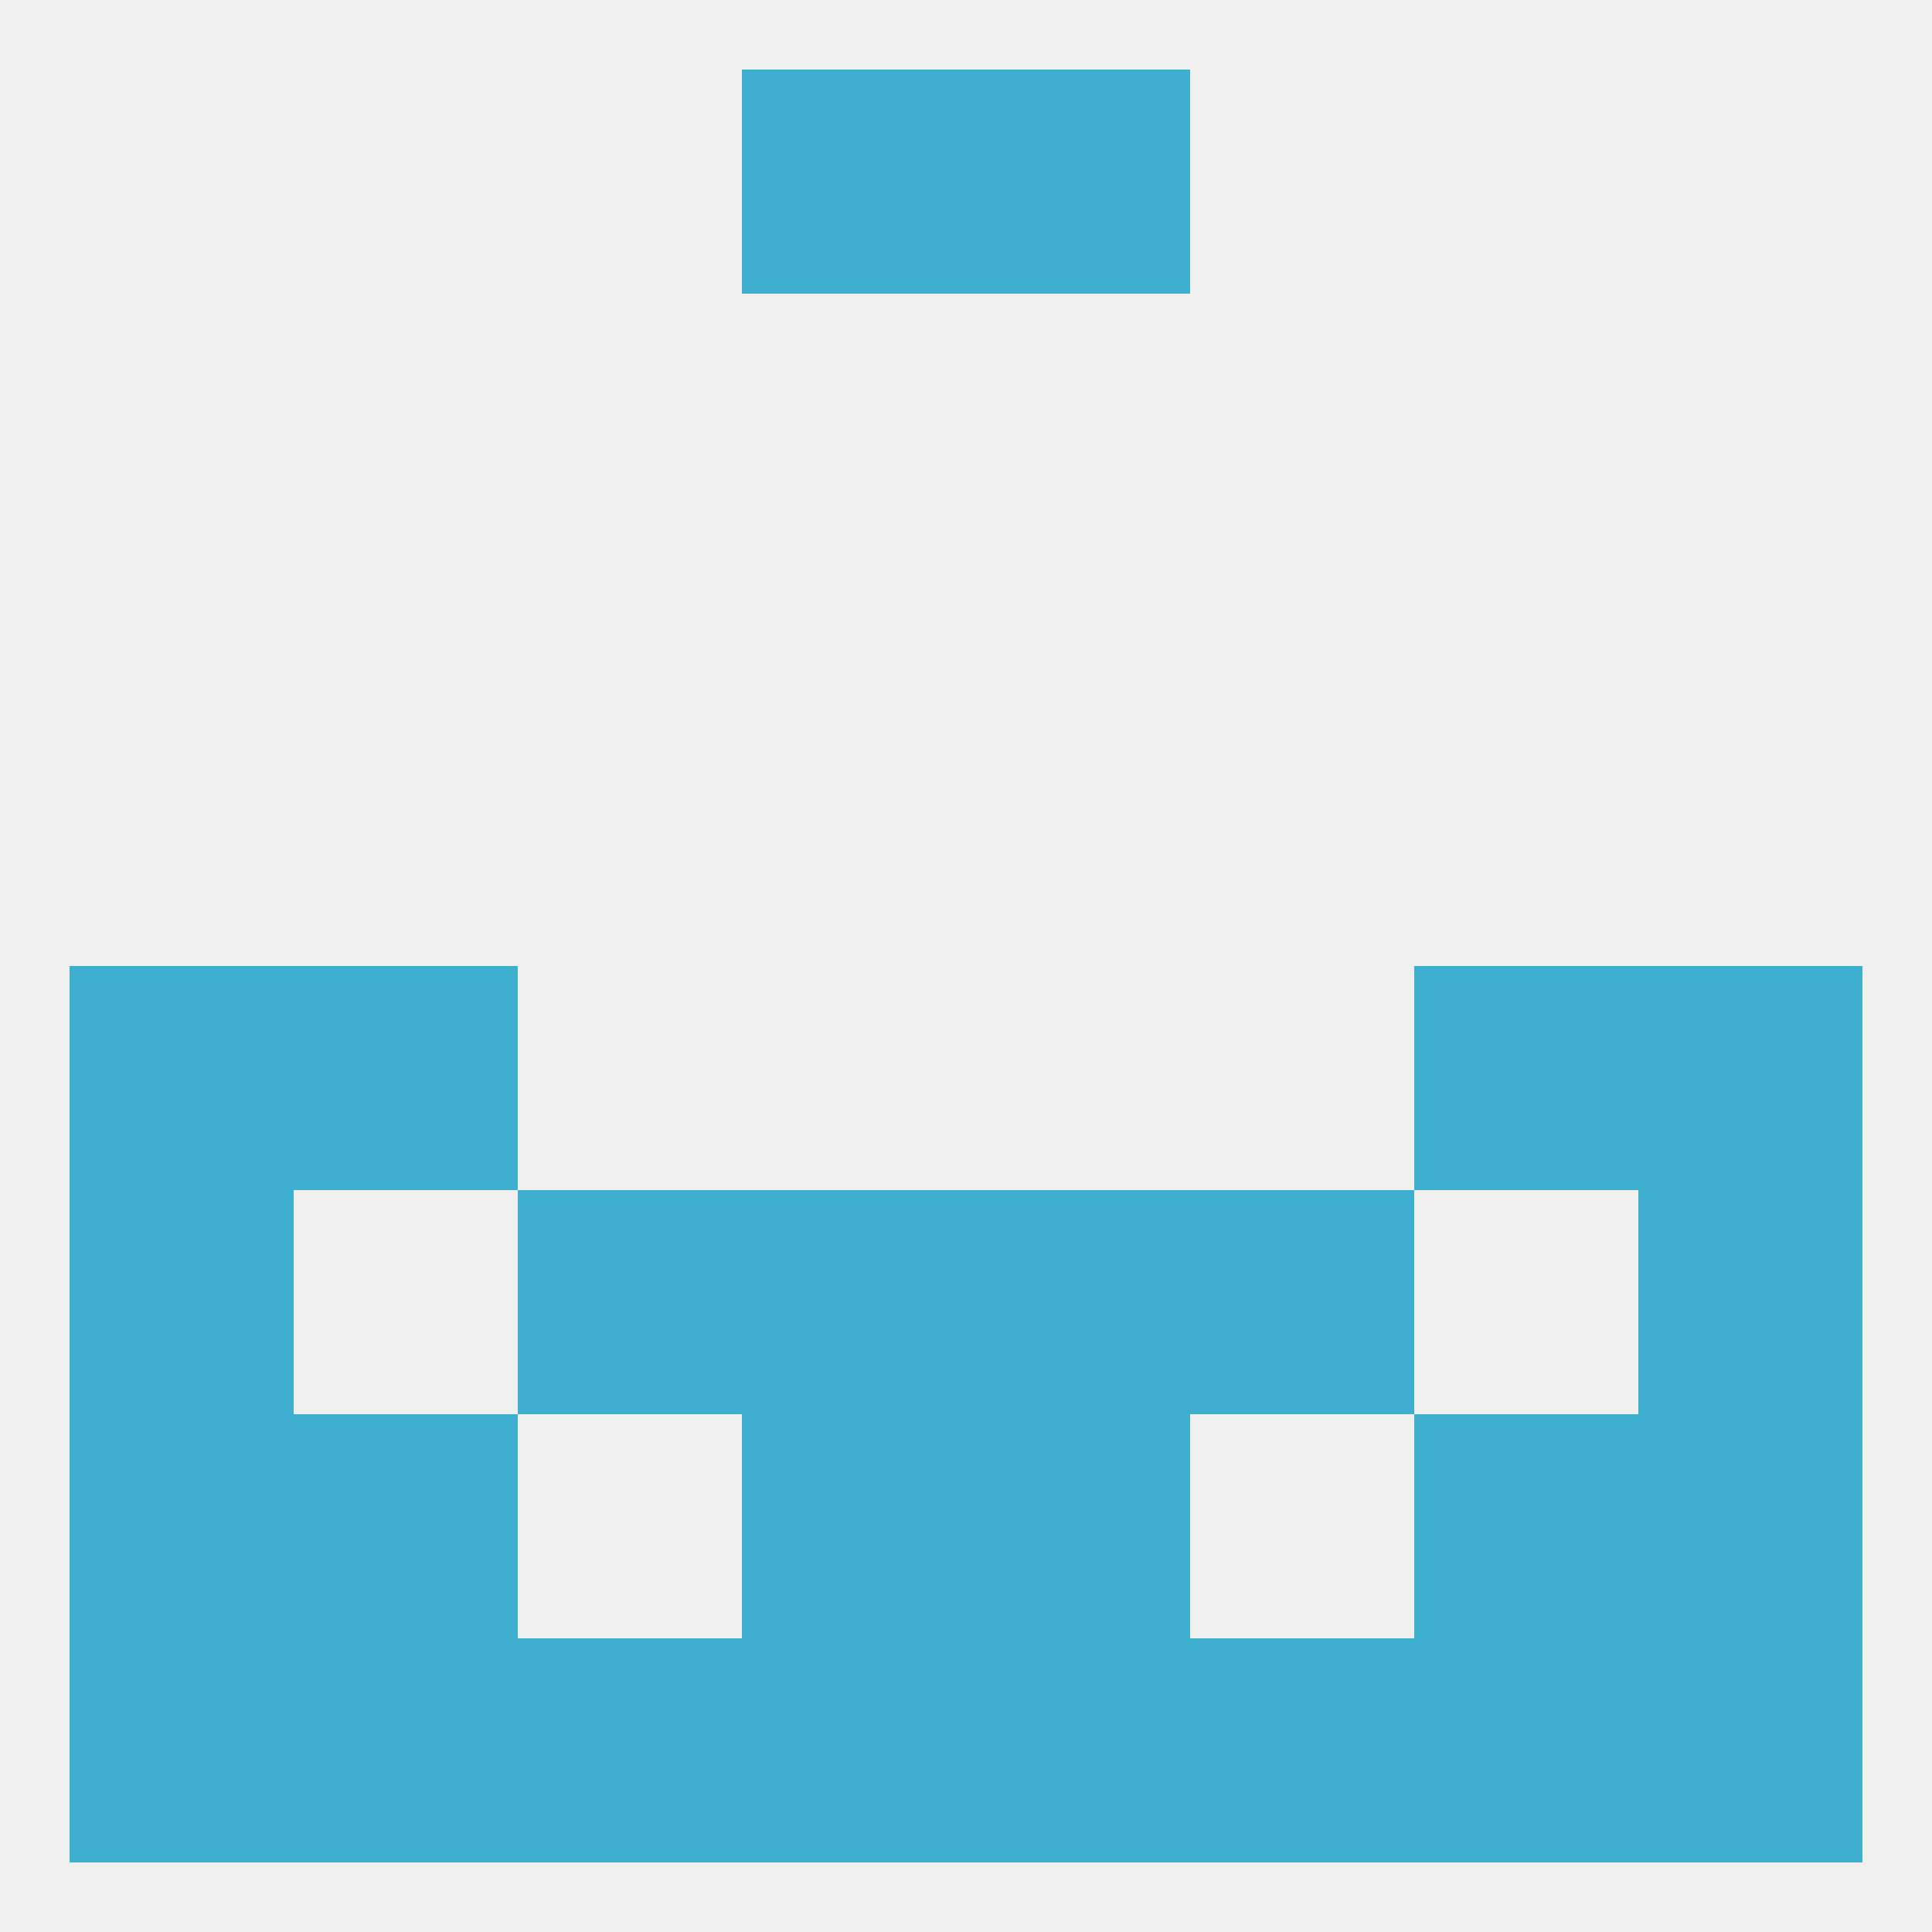
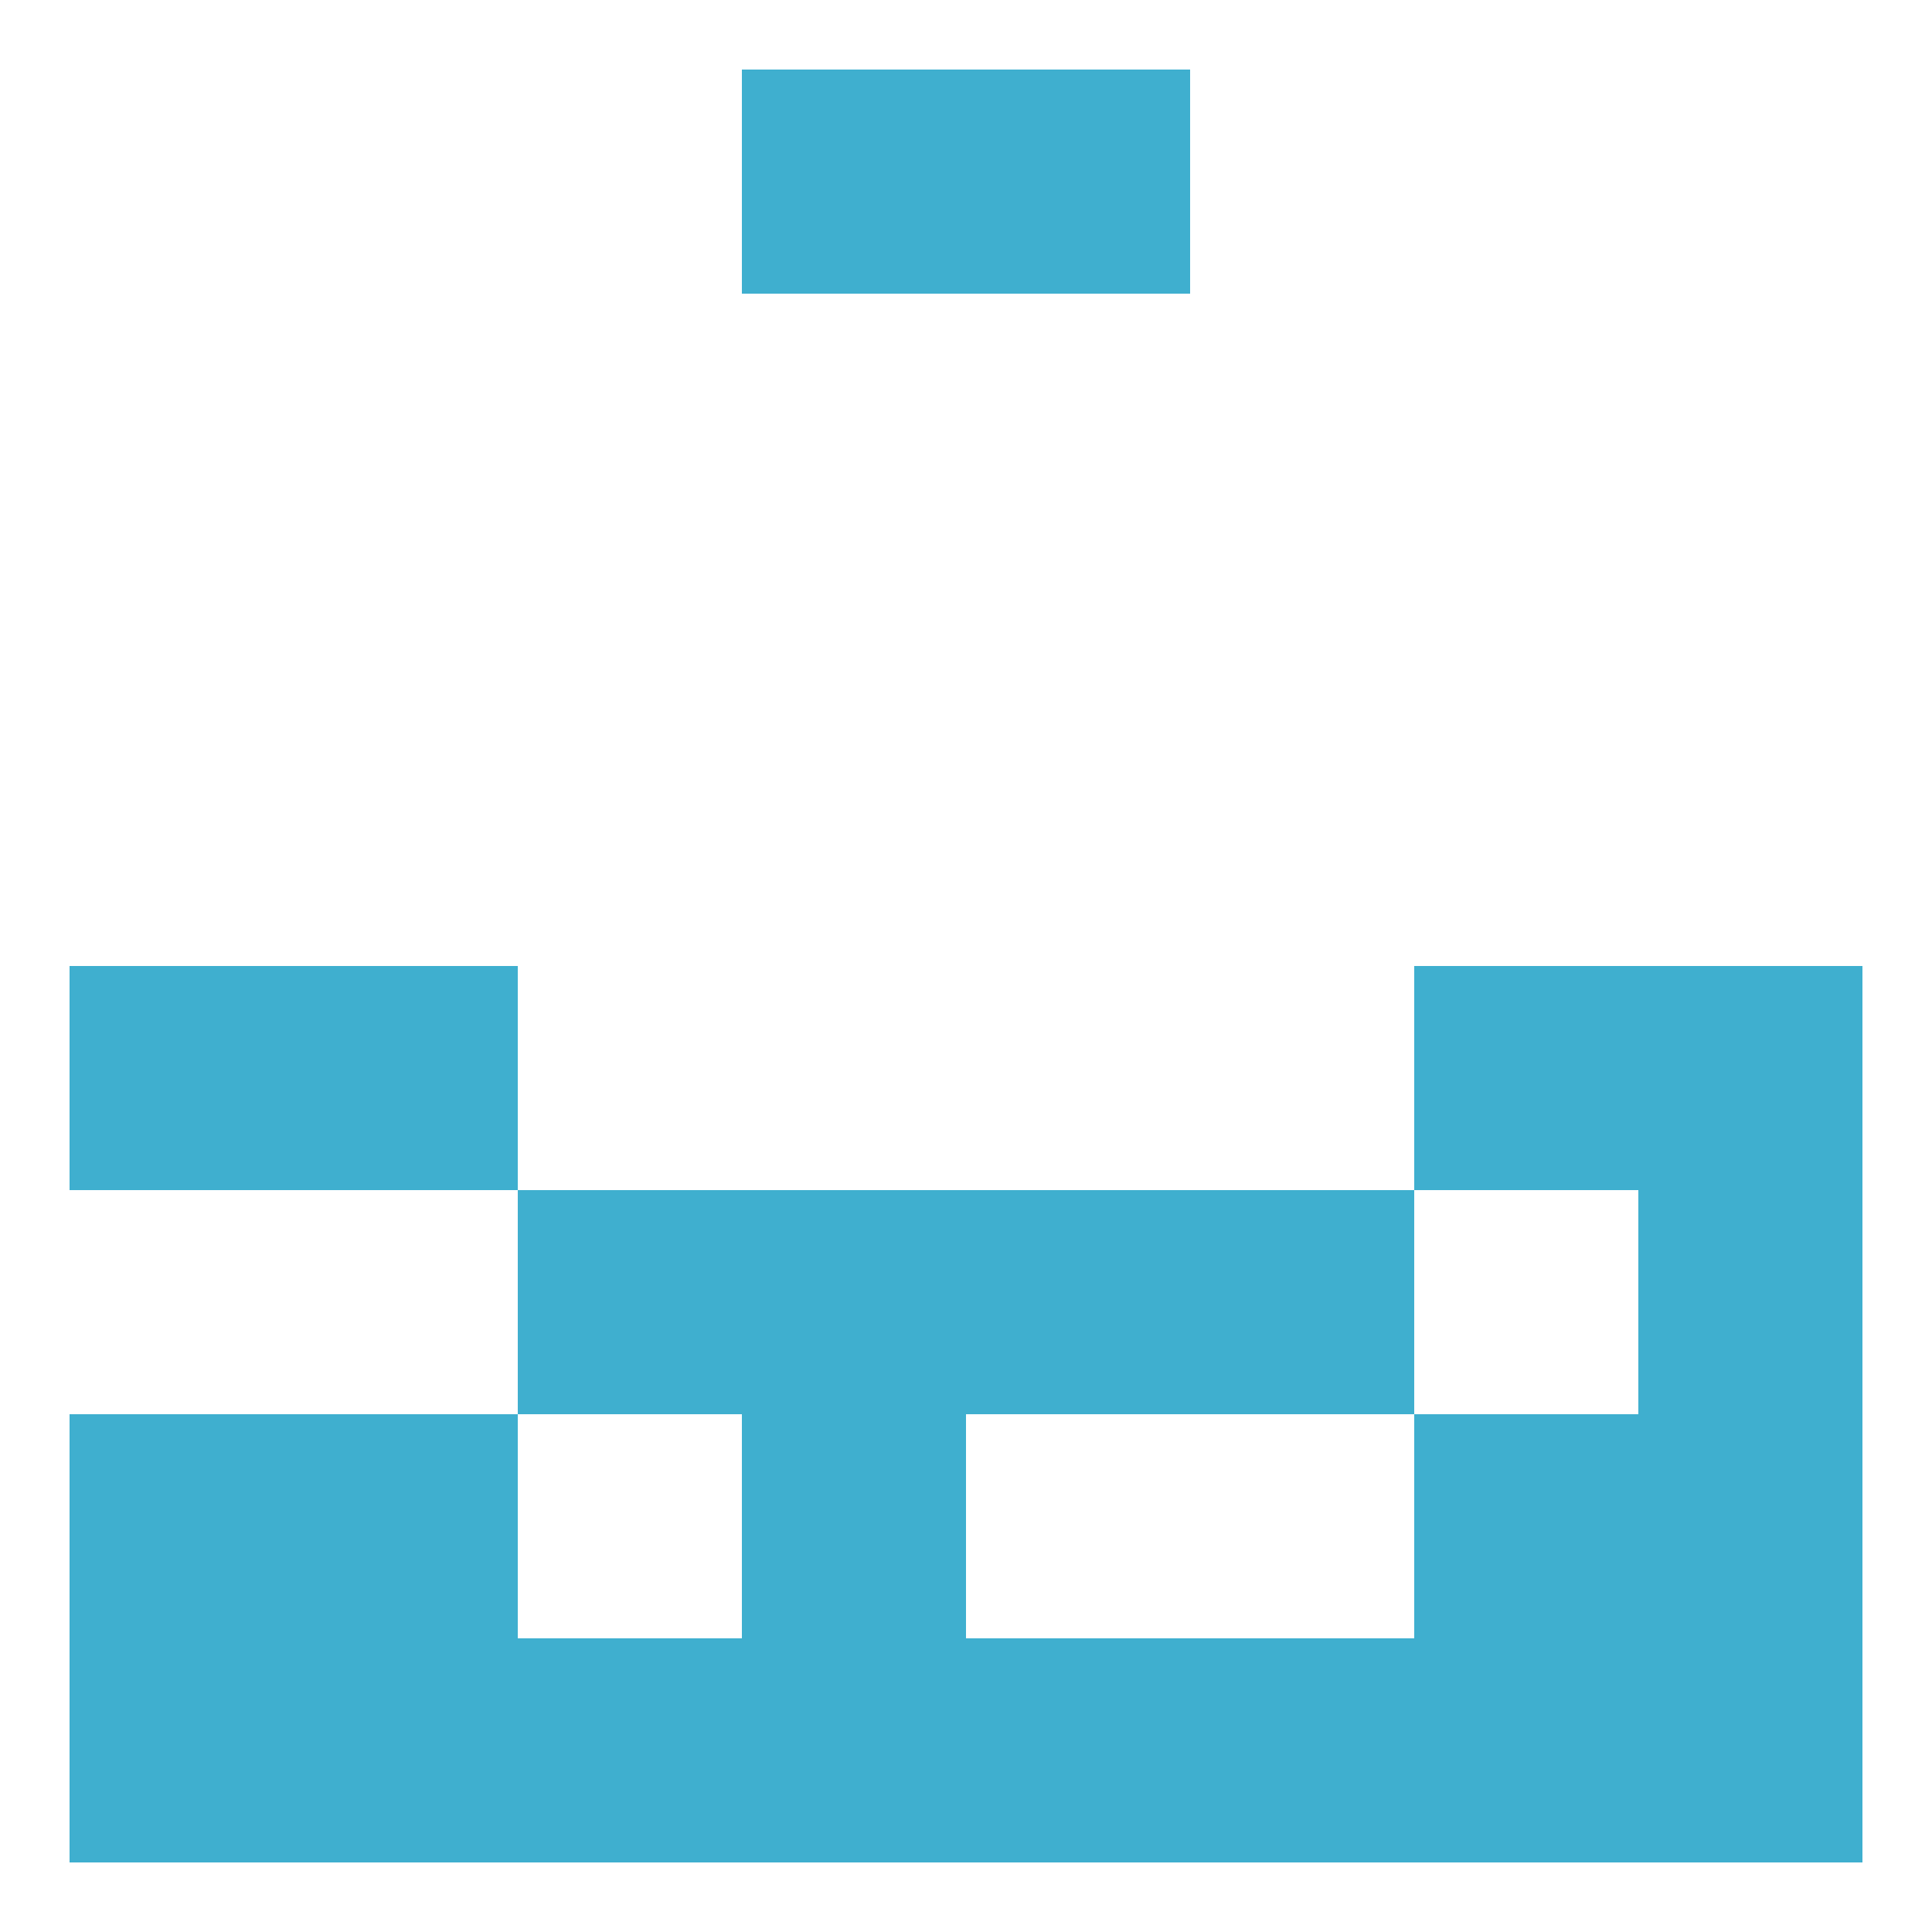
<svg xmlns="http://www.w3.org/2000/svg" version="1.1" baseprofile="full" width="250" height="250" viewBox="0 0 250 250">
-   <rect width="100%" height="100%" fill="rgba(240,240,240,255)" />
  <rect x="9" y="125" width="29" height="29" fill="rgba(63,175,207,255)" />
  <rect x="212" y="125" width="29" height="29" fill="rgba(63,175,207,255)" />
  <rect x="38" y="125" width="29" height="29" fill="rgba(63,175,207,255)" />
  <rect x="183" y="125" width="29" height="29" fill="rgba(63,175,207,255)" />
-   <rect x="9" y="154" width="29" height="29" fill="rgba(63,175,207,255)" />
  <rect x="212" y="154" width="29" height="29" fill="rgba(63,175,207,255)" />
  <rect x="96" y="154" width="29" height="29" fill="rgba(63,175,207,255)" />
  <rect x="125" y="154" width="29" height="29" fill="rgba(63,175,207,255)" />
  <rect x="67" y="154" width="29" height="29" fill="rgba(63,175,207,255)" />
  <rect x="154" y="154" width="29" height="29" fill="rgba(63,175,207,255)" />
  <rect x="9" y="183" width="29" height="29" fill="rgba(63,175,207,255)" />
  <rect x="212" y="183" width="29" height="29" fill="rgba(63,175,207,255)" />
  <rect x="96" y="183" width="29" height="29" fill="rgba(63,175,207,255)" />
-   <rect x="125" y="183" width="29" height="29" fill="rgba(63,175,207,255)" />
  <rect x="38" y="183" width="29" height="29" fill="rgba(63,175,207,255)" />
  <rect x="183" y="183" width="29" height="29" fill="rgba(63,175,207,255)" />
  <rect x="67" y="212" width="29" height="29" fill="rgba(63,175,207,255)" />
  <rect x="154" y="212" width="29" height="29" fill="rgba(63,175,207,255)" />
  <rect x="96" y="212" width="29" height="29" fill="rgba(63,175,207,255)" />
  <rect x="125" y="212" width="29" height="29" fill="rgba(63,175,207,255)" />
  <rect x="9" y="212" width="29" height="29" fill="rgba(63,175,207,255)" />
  <rect x="212" y="212" width="29" height="29" fill="rgba(63,175,207,255)" />
  <rect x="38" y="212" width="29" height="29" fill="rgba(63,175,207,255)" />
  <rect x="183" y="212" width="29" height="29" fill="rgba(63,175,207,255)" />
  <rect x="96" y="9" width="29" height="29" fill="rgba(63,175,207,255)" />
  <rect x="125" y="9" width="29" height="29" fill="rgba(63,175,207,255)" />
</svg>